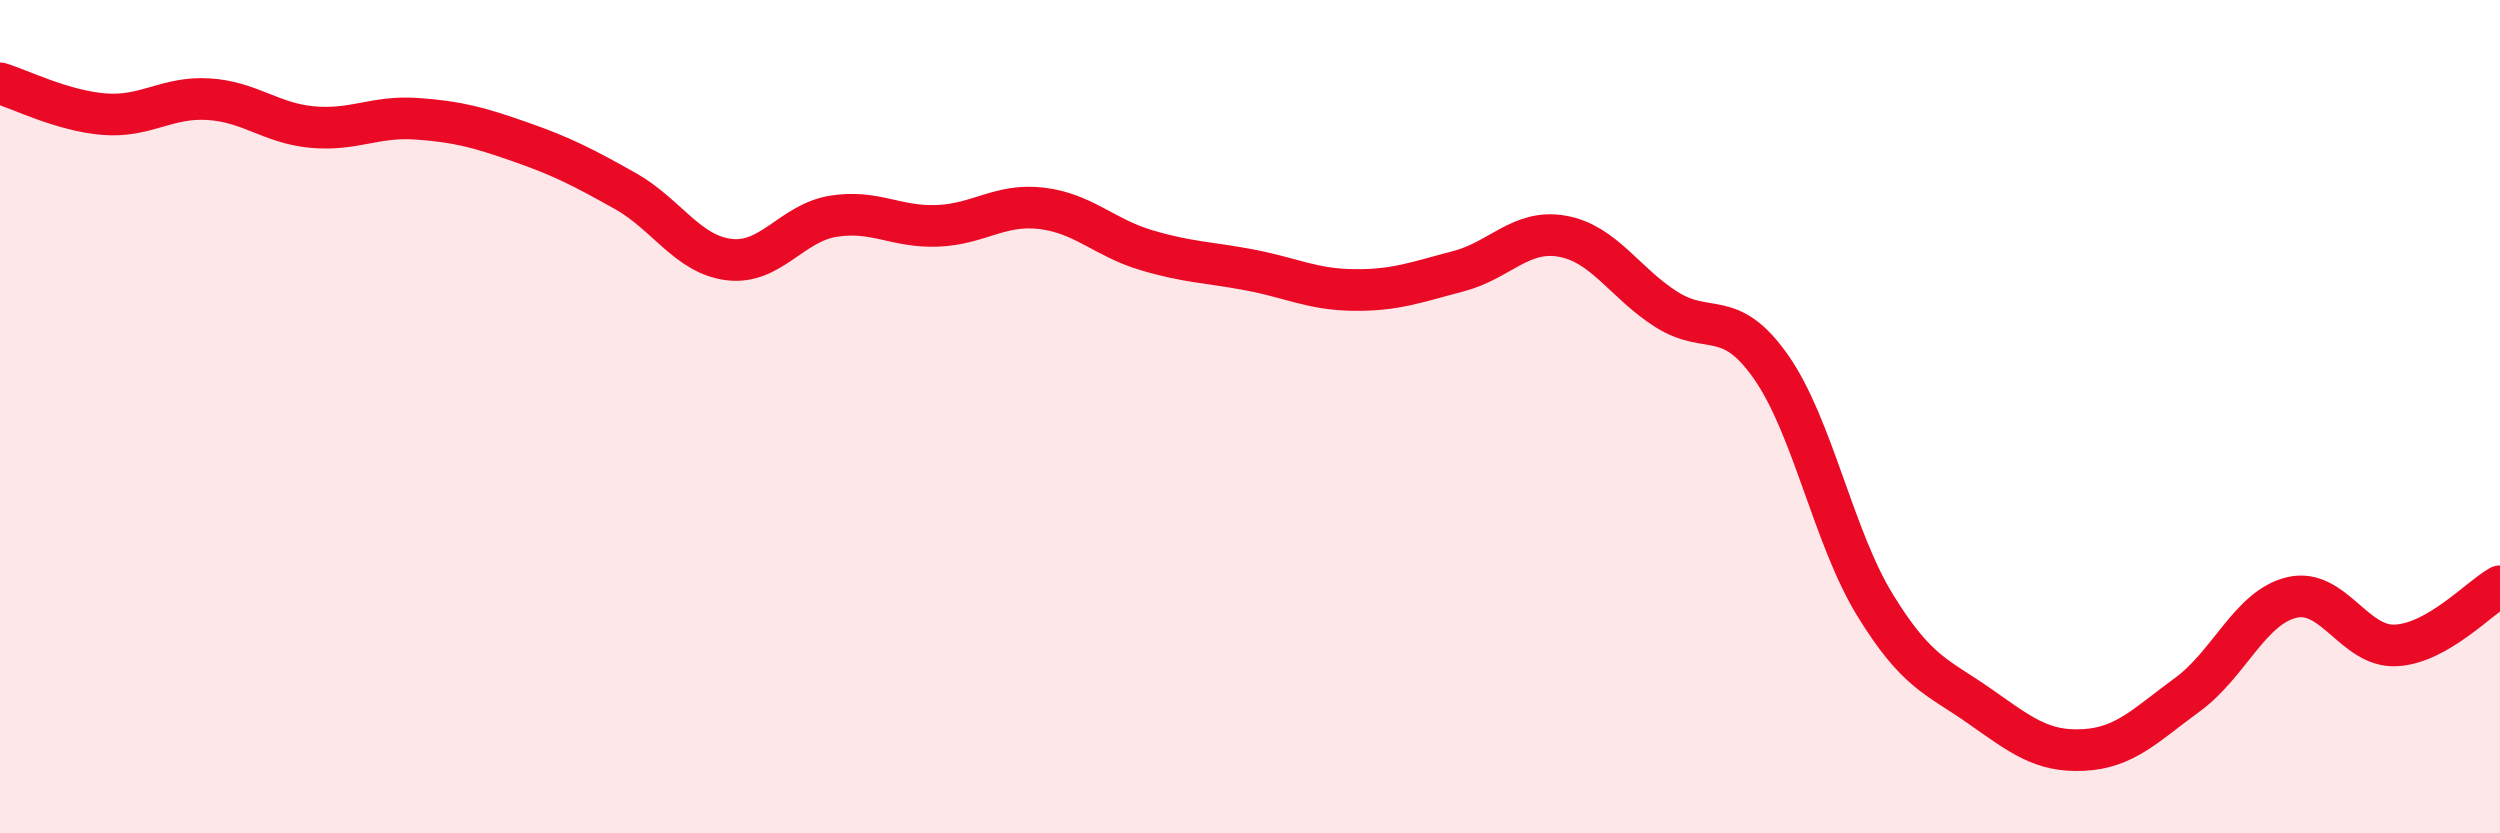
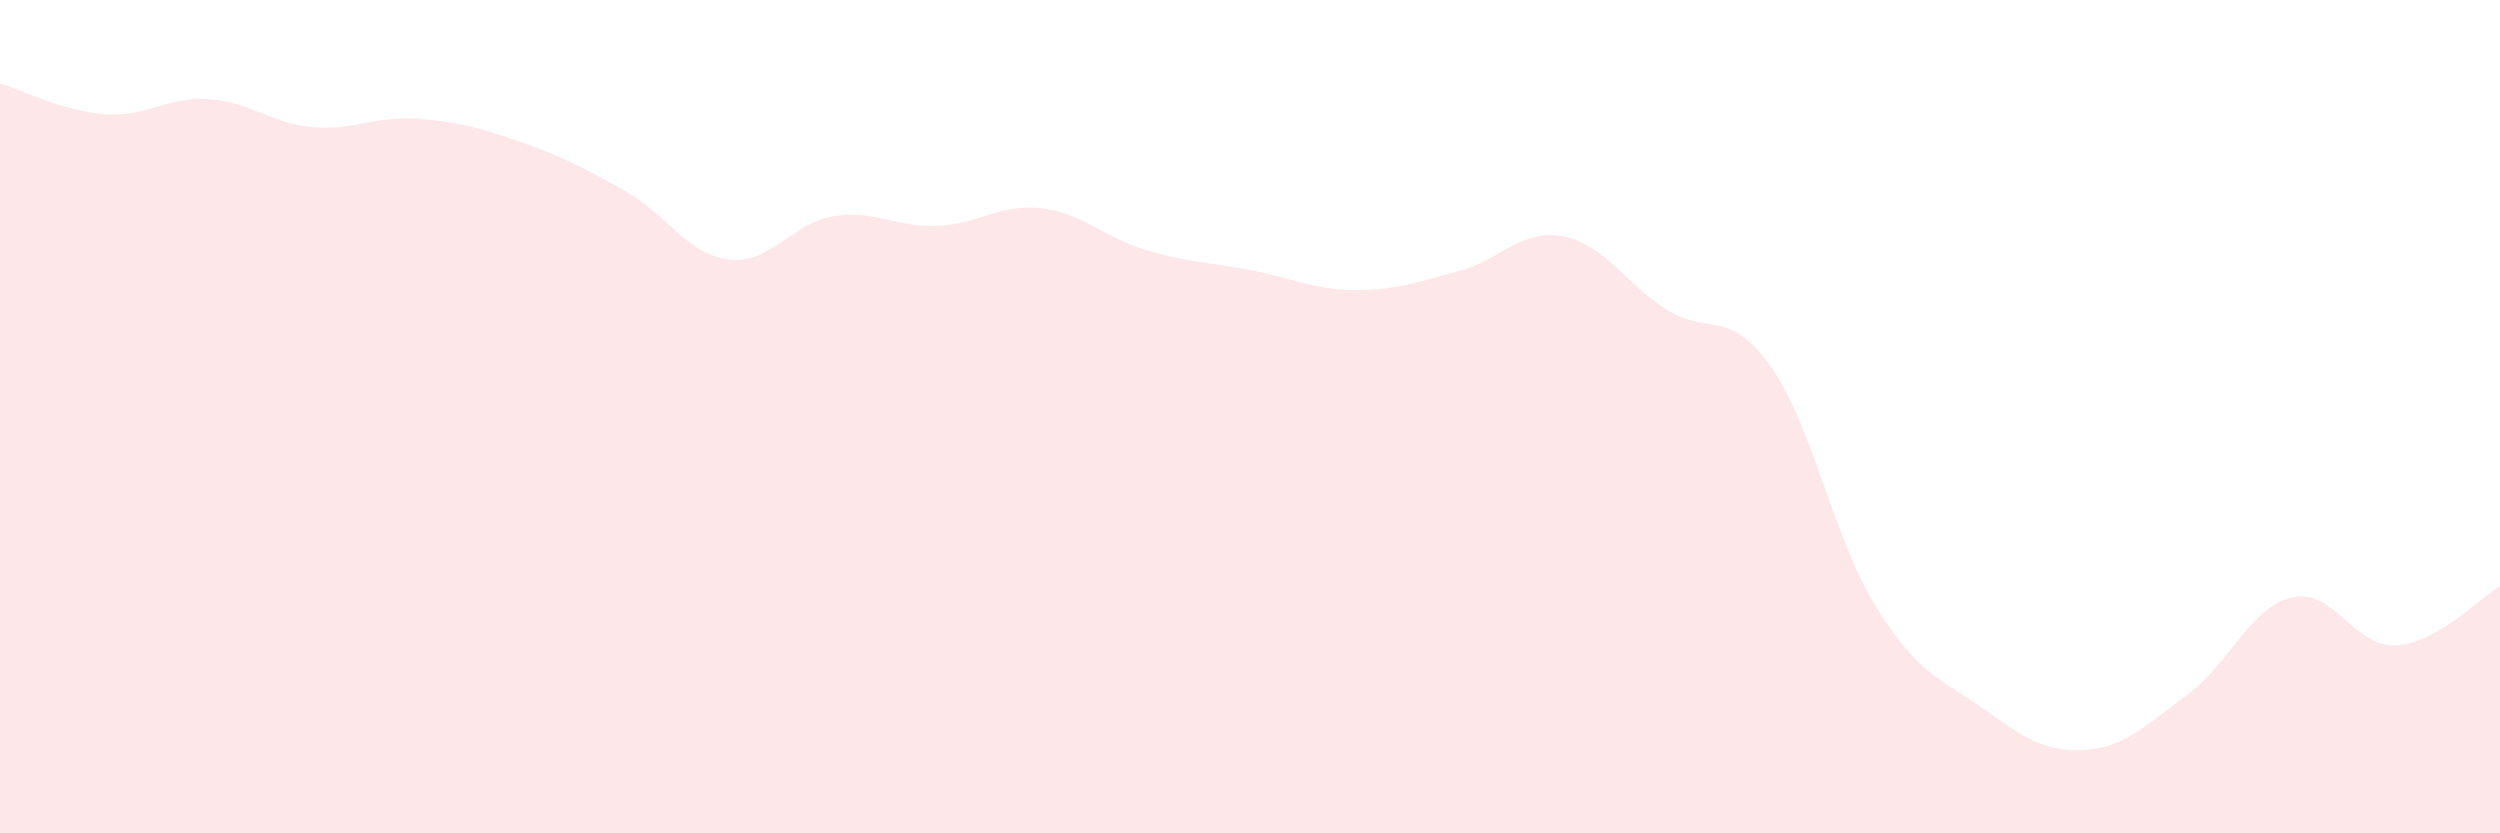
<svg xmlns="http://www.w3.org/2000/svg" width="60" height="20" viewBox="0 0 60 20">
  <path d="M 0,2 C 0.5,2.15 1.5,2.66 2.5,2.74 C 3.5,2.82 4,2.32 5,2.38 C 6,2.44 6.5,2.96 7.5,3.05 C 8.5,3.14 9,2.78 10,2.85 C 11,2.92 11.5,3.06 12.5,3.41 C 13.5,3.76 14,4.02 15,4.58 C 16,5.14 16.5,6.11 17.5,6.23 C 18.5,6.35 19,5.35 20,5.19 C 21,5.03 21.5,5.46 22.5,5.42 C 23.5,5.38 24,4.88 25,5 C 26,5.12 26.5,5.7 27.5,6 C 28.5,6.3 29,6.29 30,6.48 C 31,6.67 31.5,6.95 32.5,6.96 C 33.5,6.97 34,6.77 35,6.51 C 36,6.25 36.5,5.49 37.5,5.67 C 38.5,5.85 39,6.8 40,7.43 C 41,8.06 41.5,7.38 42.5,8.8 C 43.5,10.22 44,12.89 45,14.52 C 46,16.15 46.5,16.24 47.5,16.94 C 48.5,17.64 49,18.05 50,18 C 51,17.95 51.5,17.4 52.5,16.67 C 53.5,15.94 54,14.58 55,14.34 C 56,14.1 56.5,15.54 57.5,15.49 C 58.5,15.44 59.5,14.35 60,14.07L60 20L0 20Z" fill="#EB0A25" opacity="0.1" stroke-linecap="round" stroke-linejoin="round" />
-   <path d="M 0,2 C 0.5,2.15 1.5,2.66 2.5,2.74 C 3.5,2.82 4,2.32 5,2.38 C 6,2.44 6.5,2.96 7.5,3.05 C 8.5,3.14 9,2.78 10,2.85 C 11,2.92 11.5,3.06 12.5,3.41 C 13.5,3.76 14,4.02 15,4.58 C 16,5.14 16.5,6.11 17.5,6.23 C 18.5,6.35 19,5.35 20,5.19 C 21,5.03 21.5,5.46 22.5,5.42 C 23.5,5.38 24,4.88 25,5 C 26,5.12 26.5,5.7 27.5,6 C 28.5,6.3 29,6.29 30,6.48 C 31,6.67 31.5,6.95 32.5,6.96 C 33.5,6.97 34,6.77 35,6.51 C 36,6.25 36.5,5.49 37.5,5.67 C 38.5,5.85 39,6.8 40,7.43 C 41,8.06 41.5,7.38 42.5,8.8 C 43.5,10.22 44,12.89 45,14.52 C 46,16.15 46.5,16.24 47.5,16.94 C 48.5,17.64 49,18.05 50,18 C 51,17.95 51.5,17.4 52.5,16.67 C 53.5,15.94 54,14.58 55,14.34 C 56,14.1 56.5,15.54 57.5,15.49 C 58.5,15.44 59.5,14.35 60,14.07" stroke="#EB0A25" stroke-width="1" fill="none" stroke-linecap="round" stroke-linejoin="round" />
</svg>